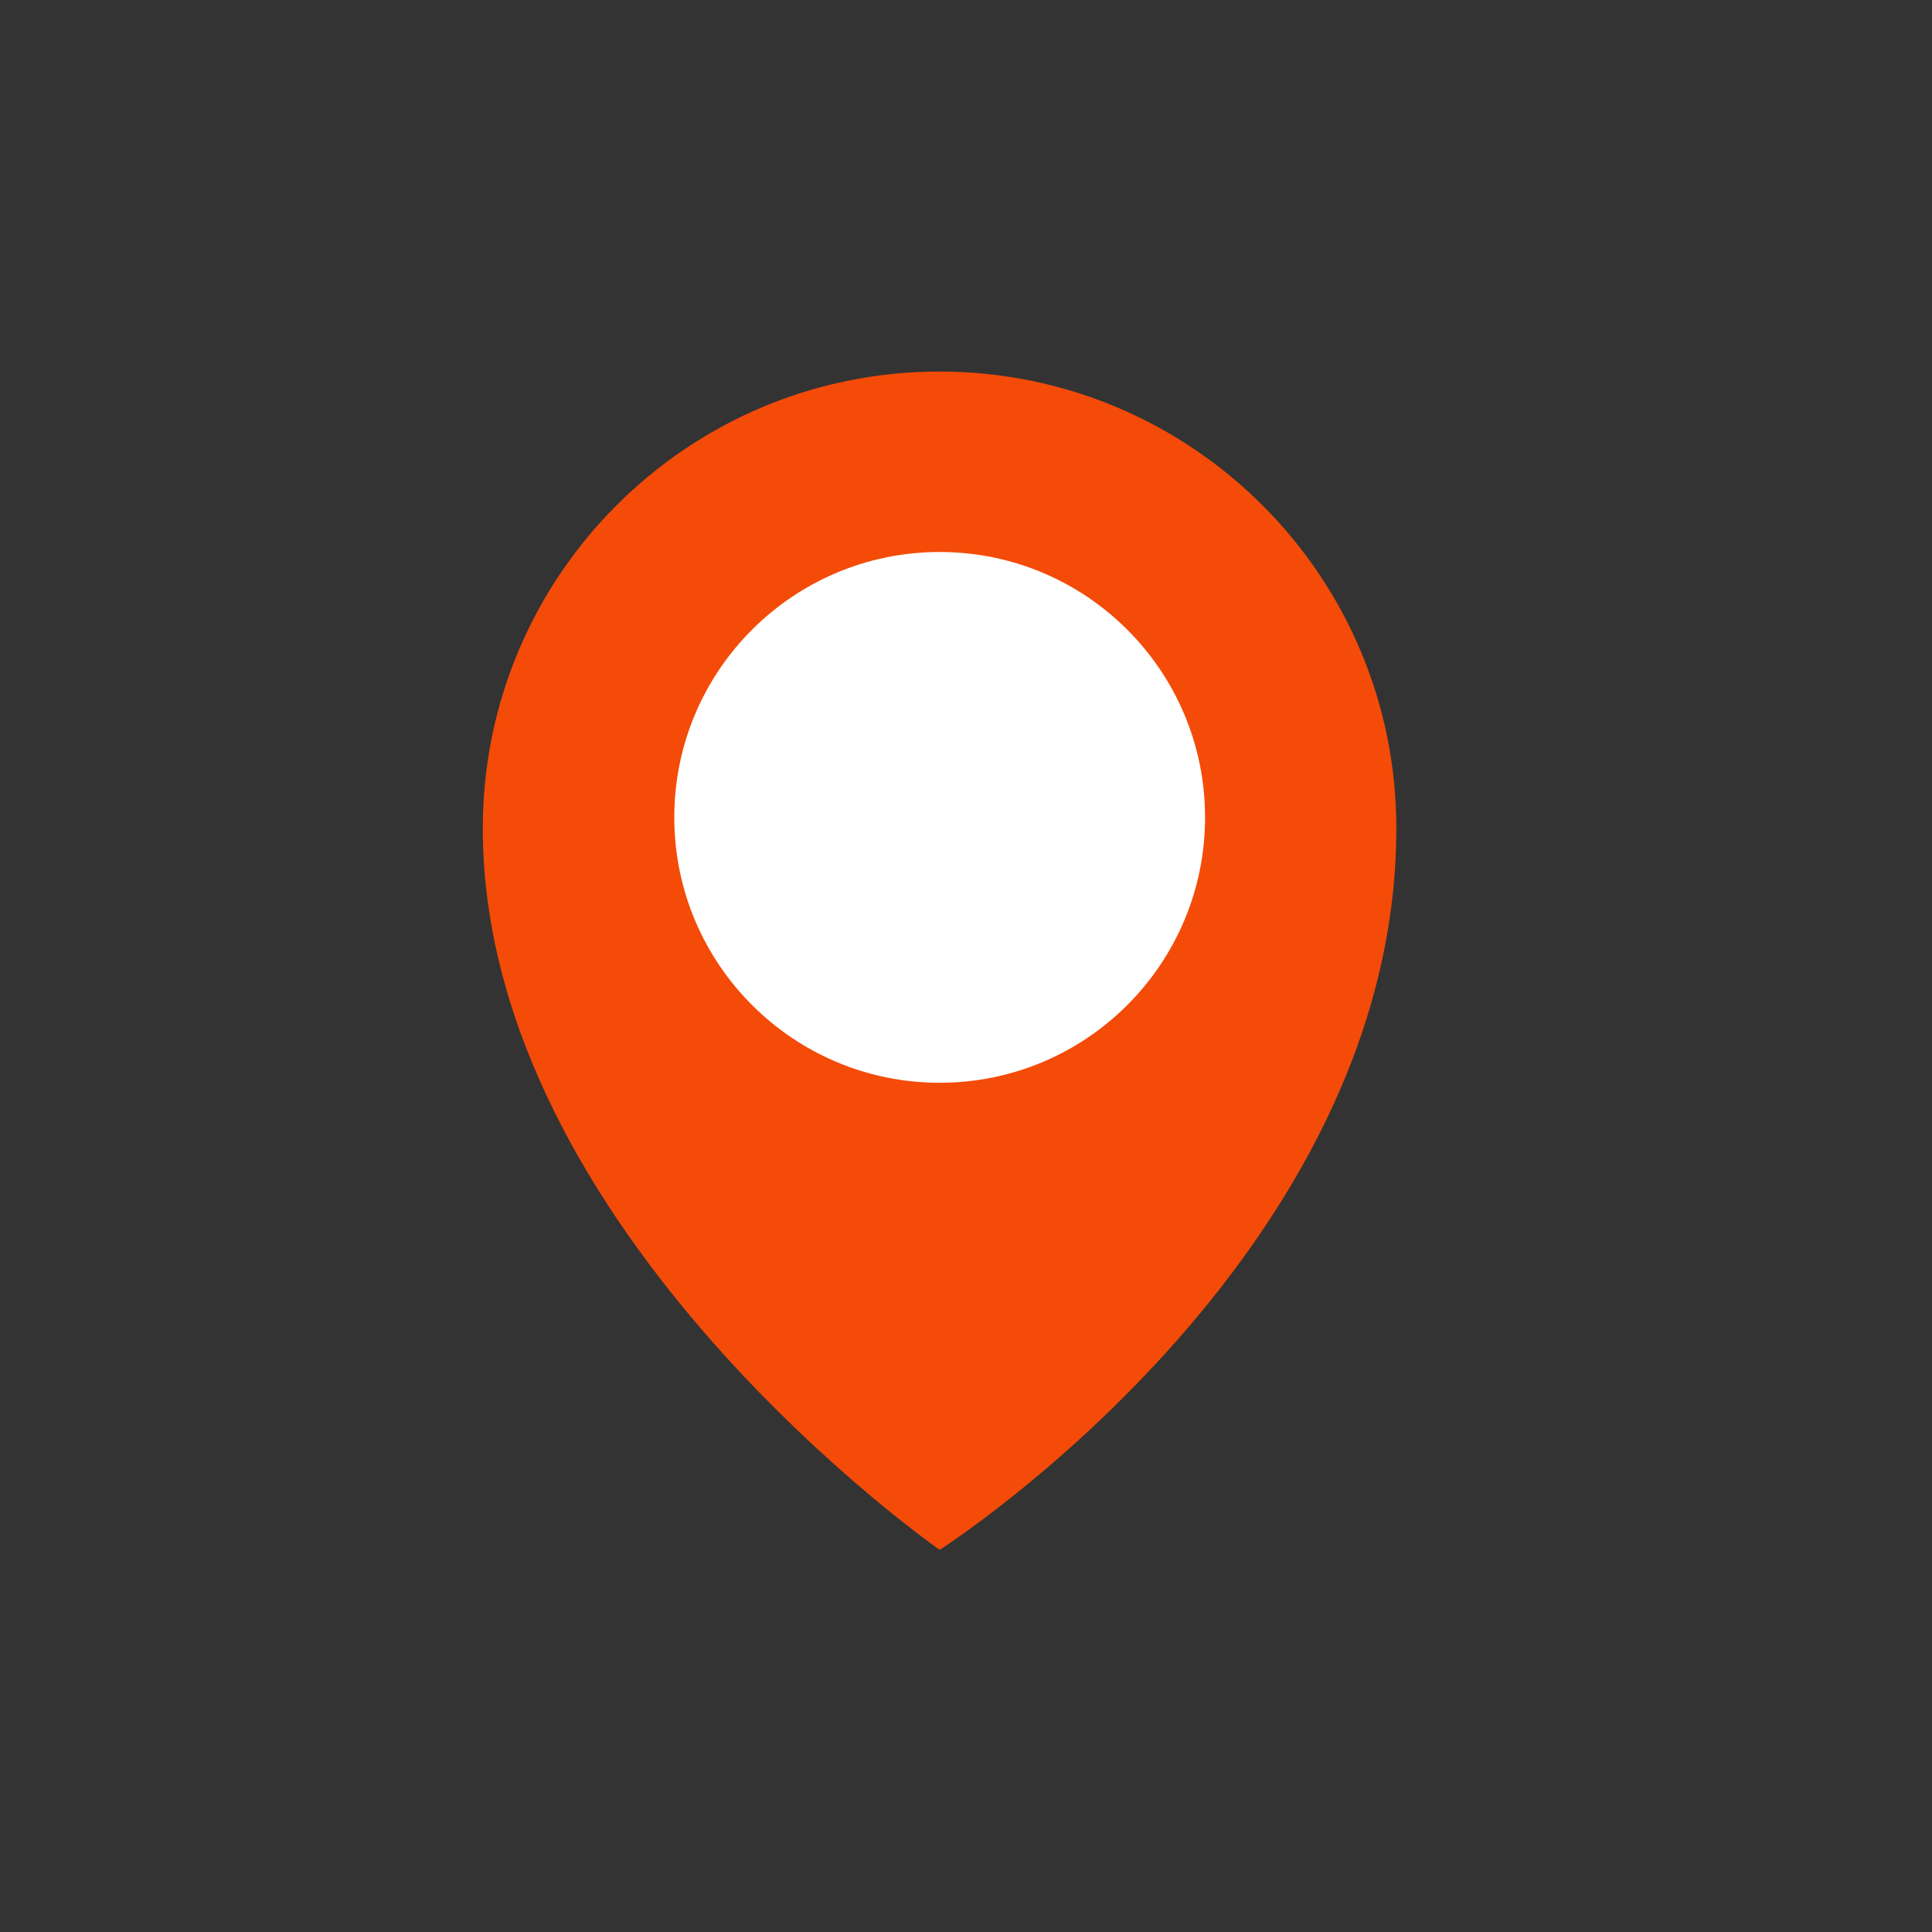
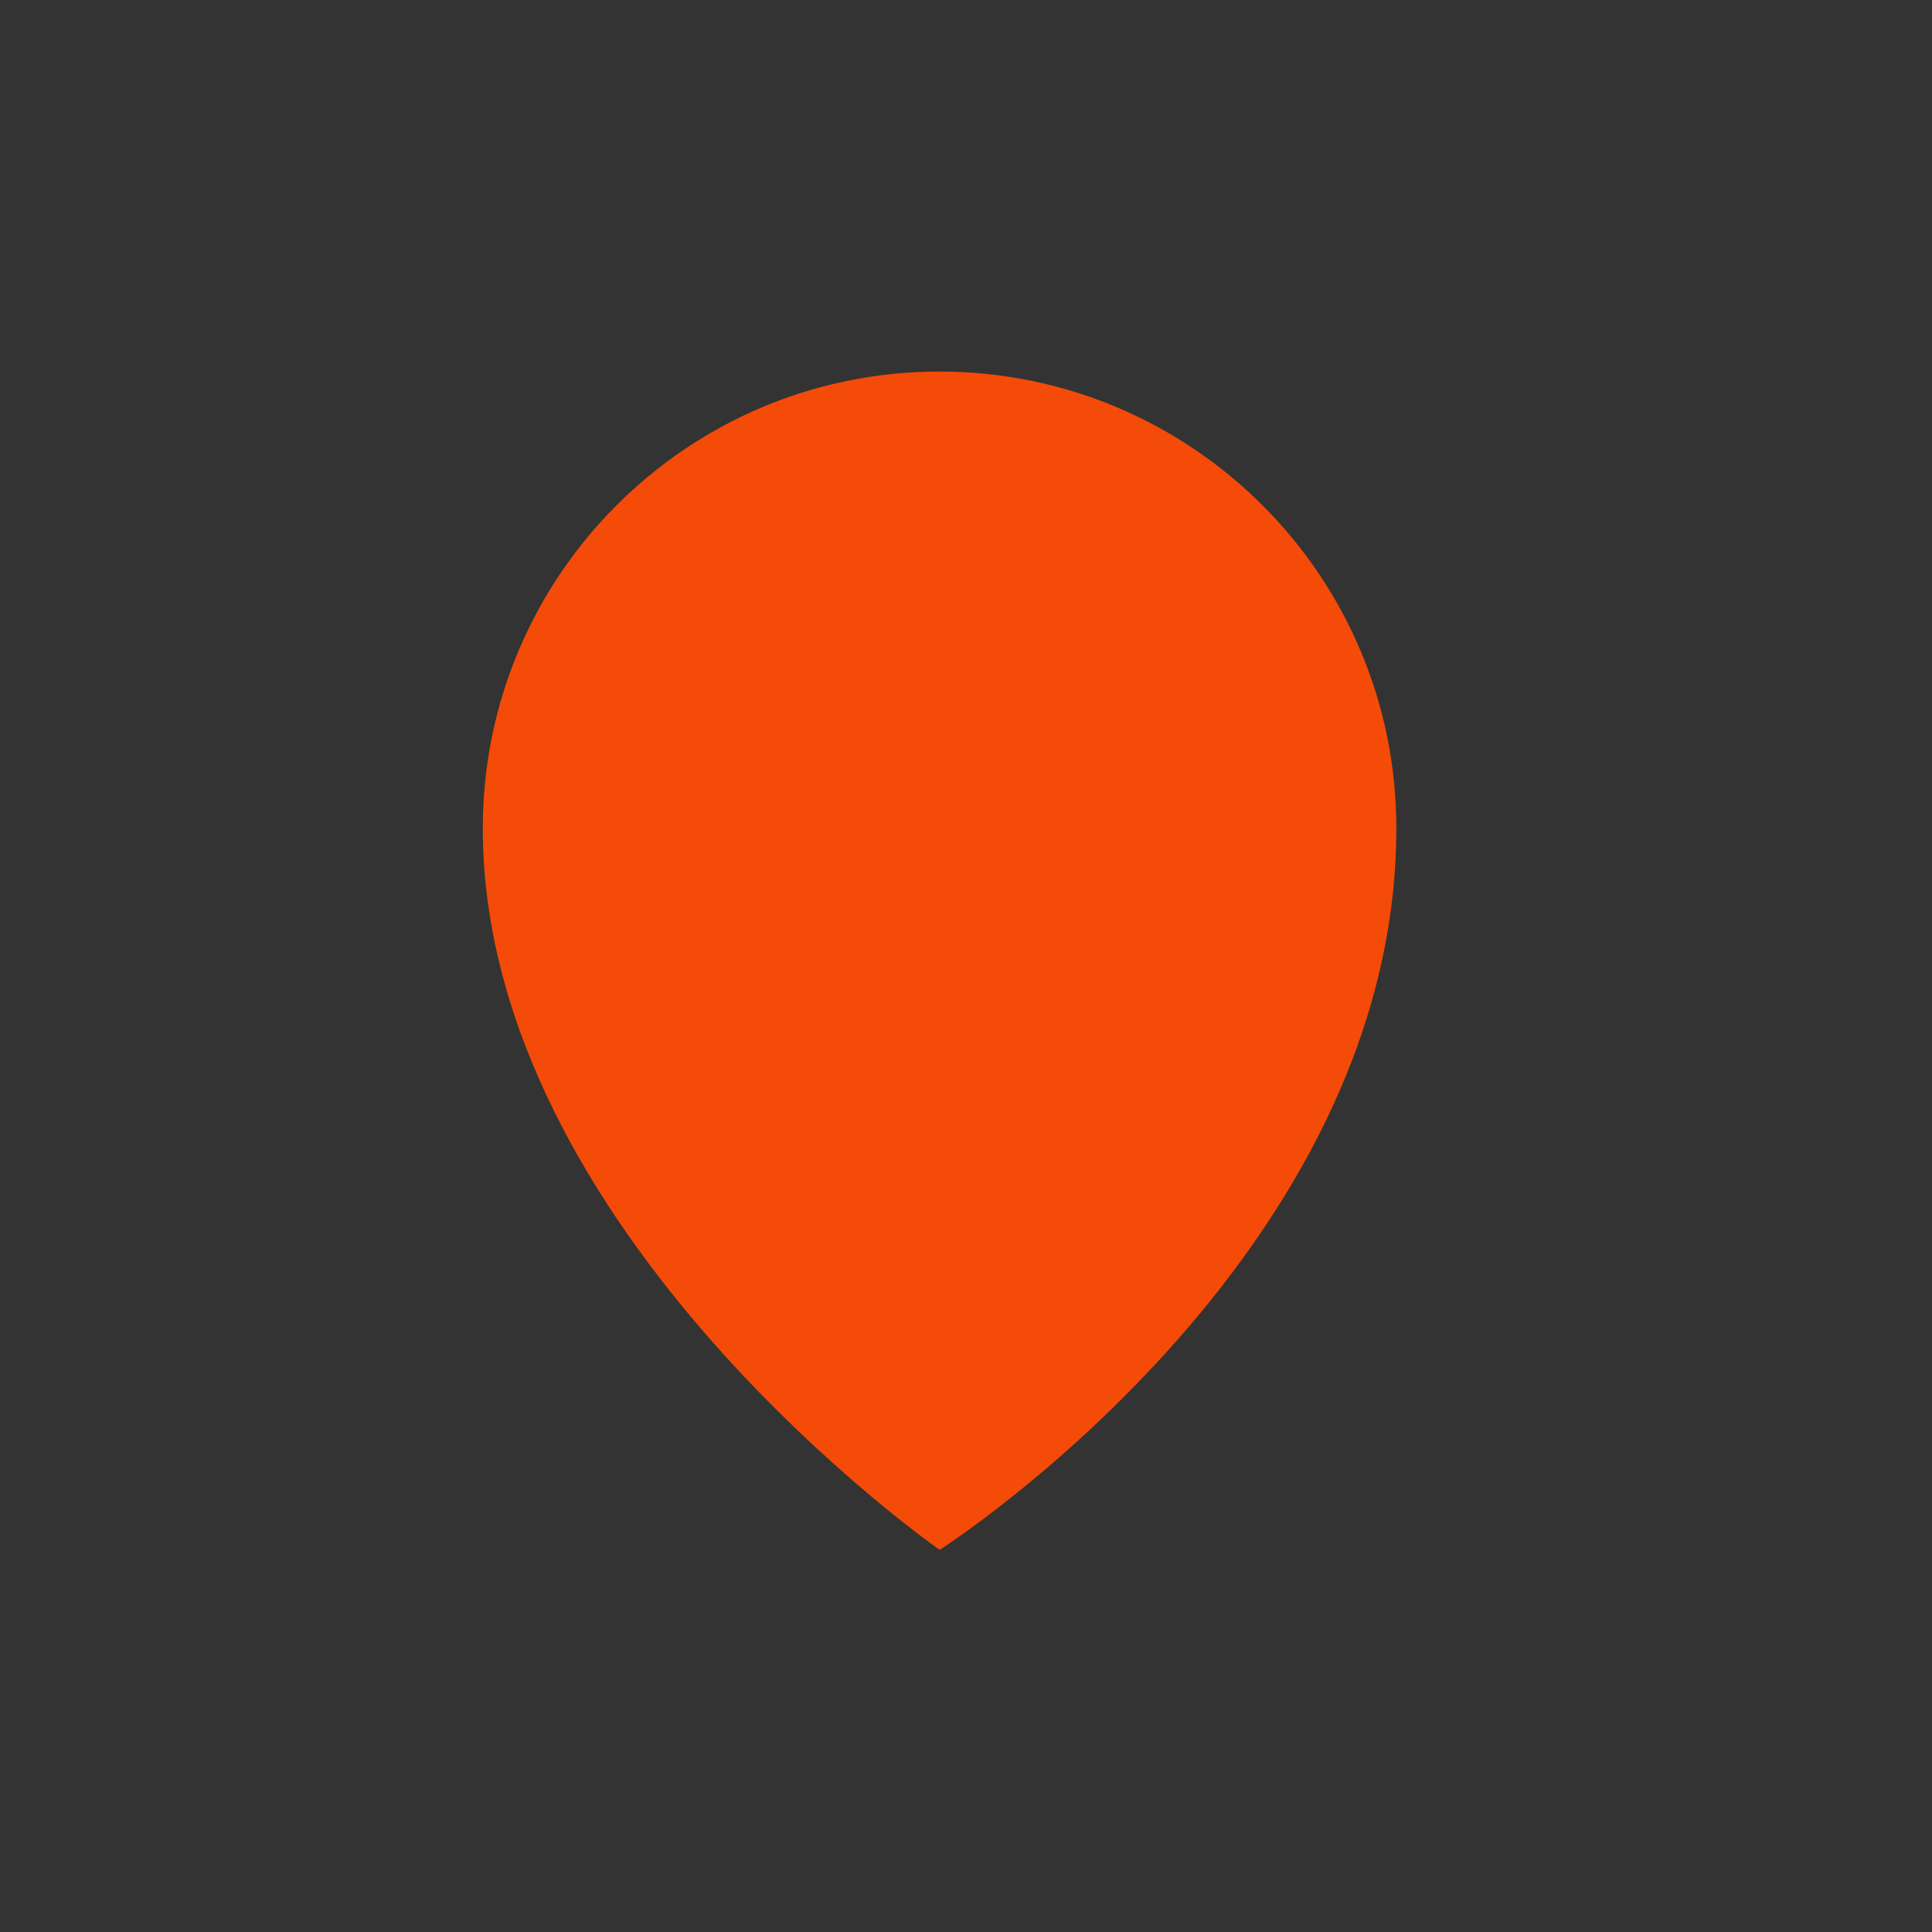
<svg xmlns="http://www.w3.org/2000/svg" version="1.1" id="Ebene_1" x="0px" y="0px" viewBox="0 0 91 91" style="enable-background:new 0 0 91 91;" xml:space="preserve">
  <rect x="0" y="0" width="91" height="91" fill="#333333" stroke="none" />
  <style type="text/css">
	.st0{fill:#FFFFFF;}
	.st1{fill:#8073EB;}
	.st2{fill:#175D77;}
	.st3{opacity:0.821;fill:#175D77;enable-background:new    ;}
	.st4{fill:none;stroke:#F44B08;stroke-width:3;stroke-linecap:round;stroke-linejoin:round;}
	.st5{fill:none;stroke:#FFFFFF;stroke-width:5;stroke-linecap:round;stroke-linejoin:round;stroke-miterlimit:10;}
	.st6{fill:#F44B08;}
	.st7{fill:none;stroke:#000000;stroke-width:3;stroke-linecap:round;stroke-linejoin:round;stroke-miterlimit:10;}
	.st8{fill:none;stroke:#FFFFFF;stroke-miterlimit:10;}
</style>
  <path class="st6" d="M65.77,39.01C65.77,59.28,44.26,73,44.26,73S22.74,58.03,22.74,39.01c0-11.88,9.63-21.51,21.51-21.51  S65.77,27.13,65.77,39.01z" />
-   <circle class="st0" cx="44.26" cy="38.5" r="12.5" />
</svg>